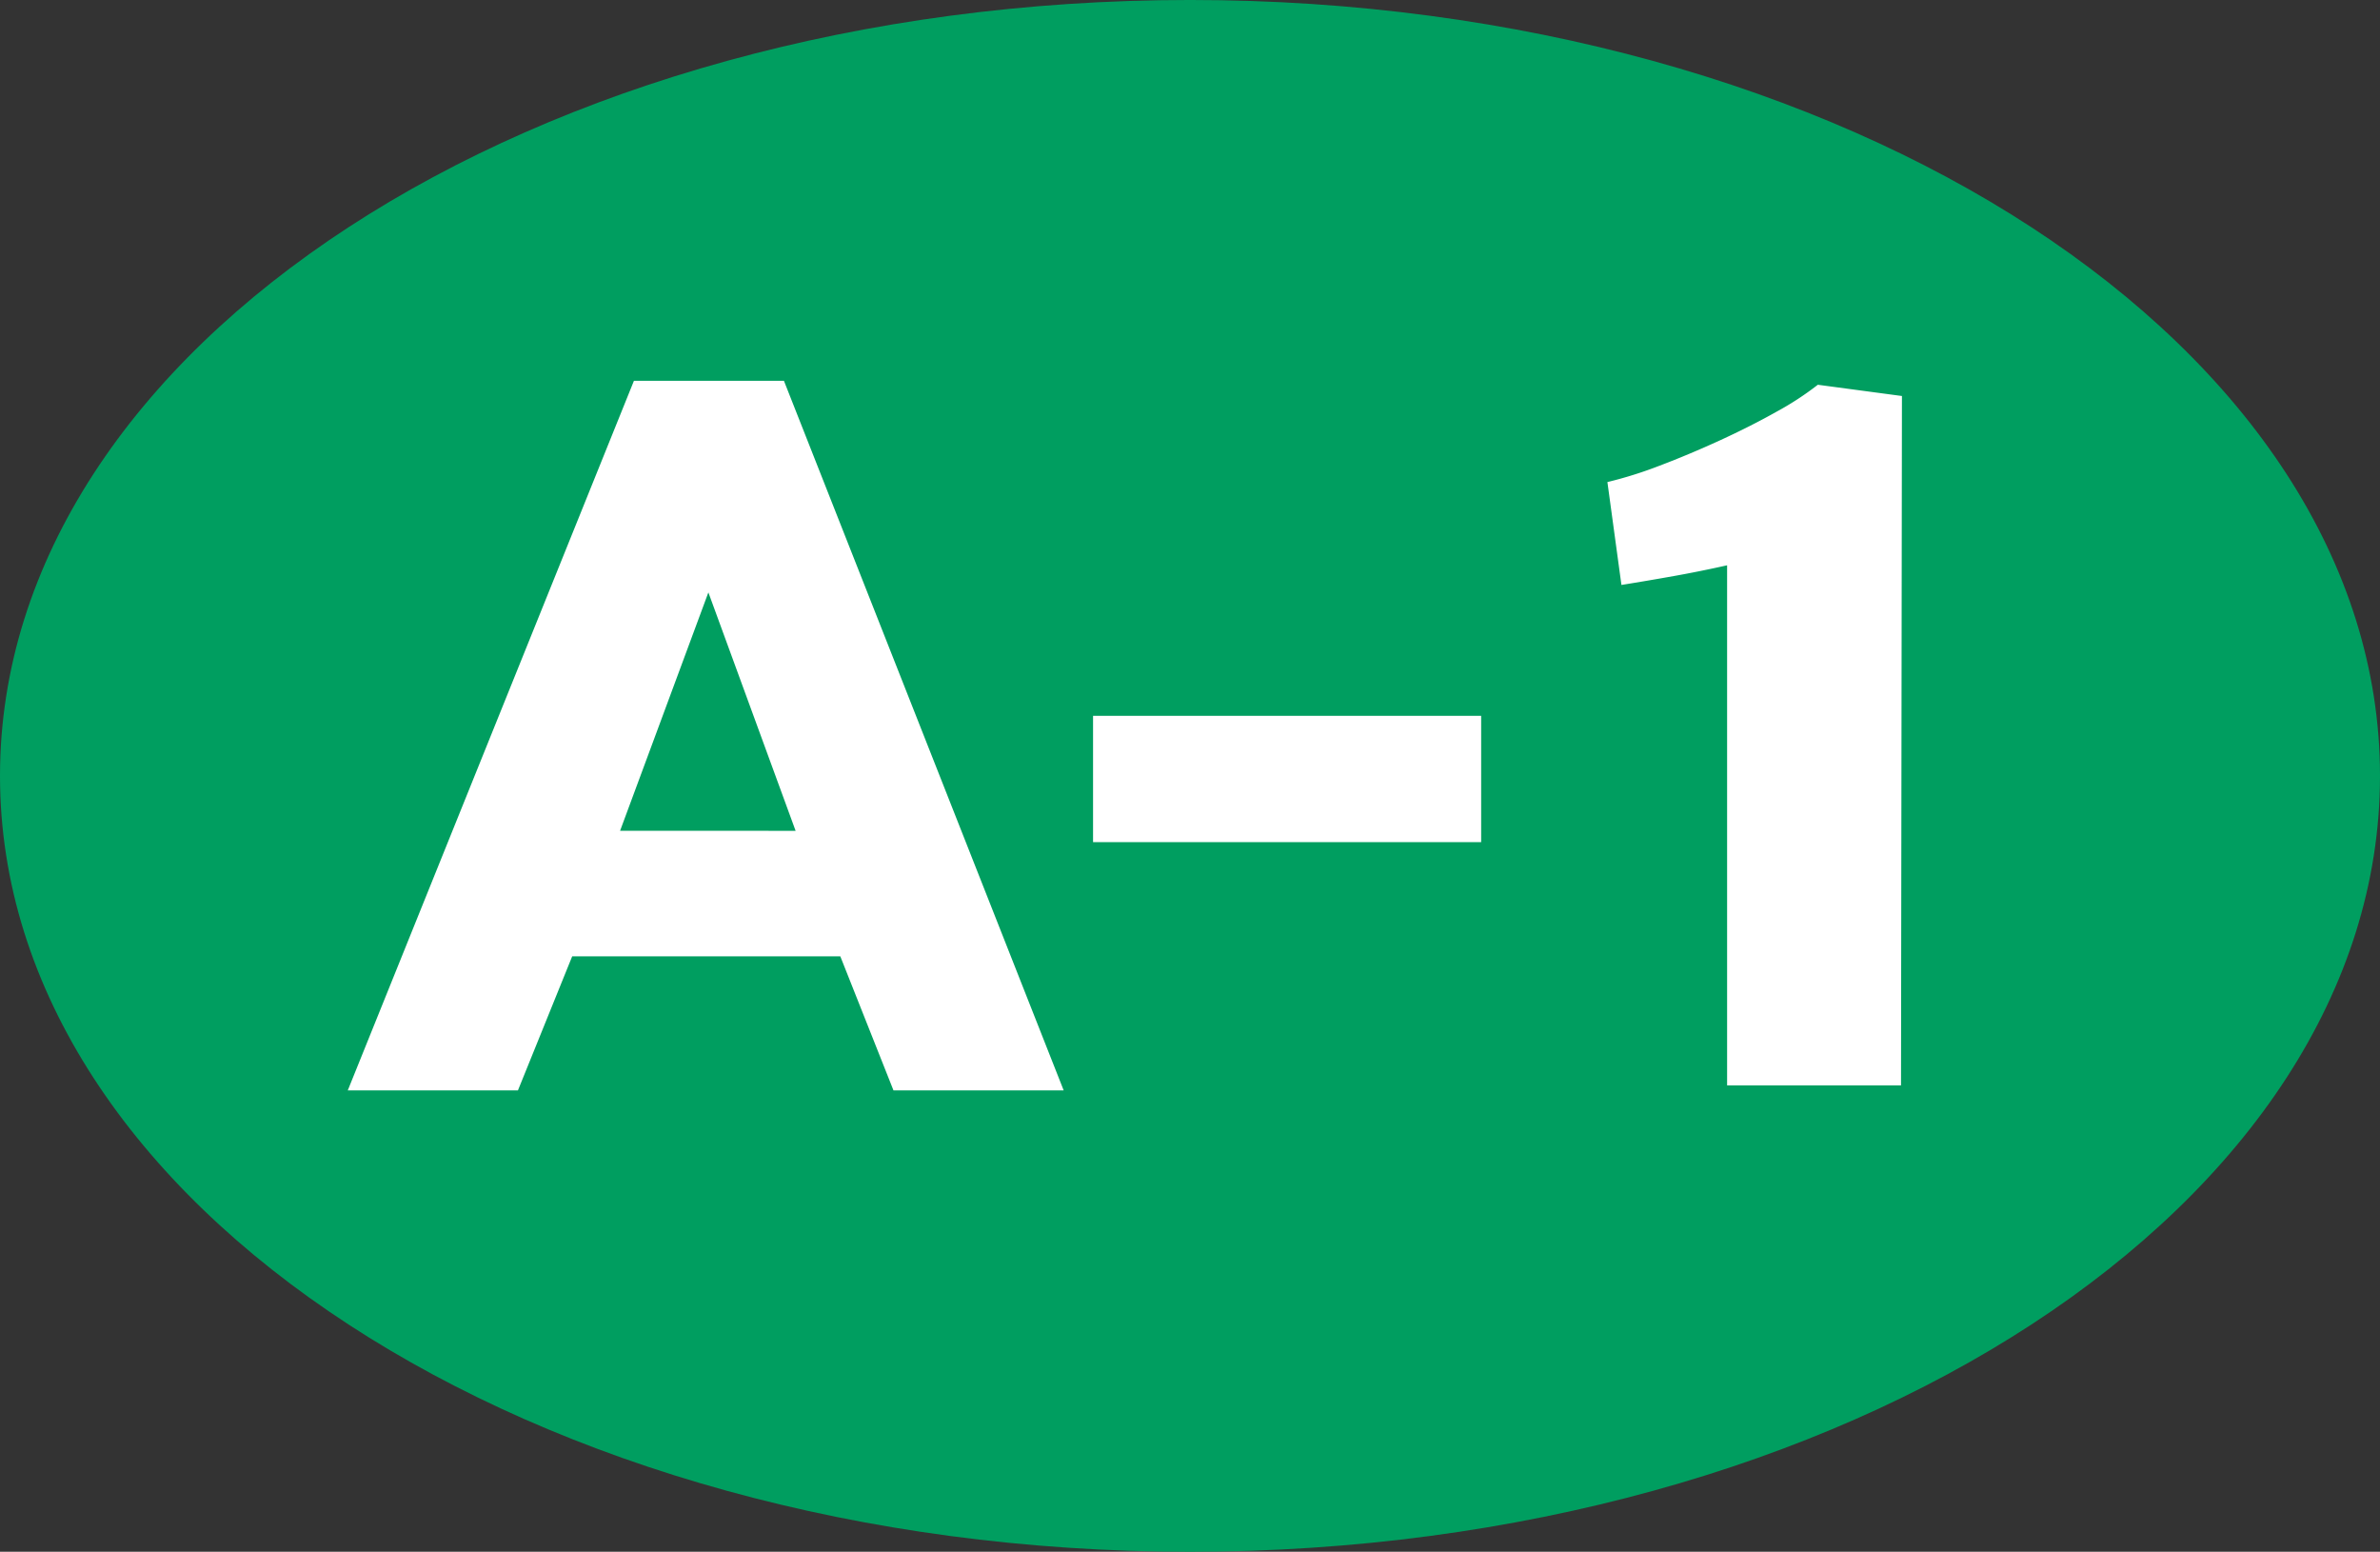
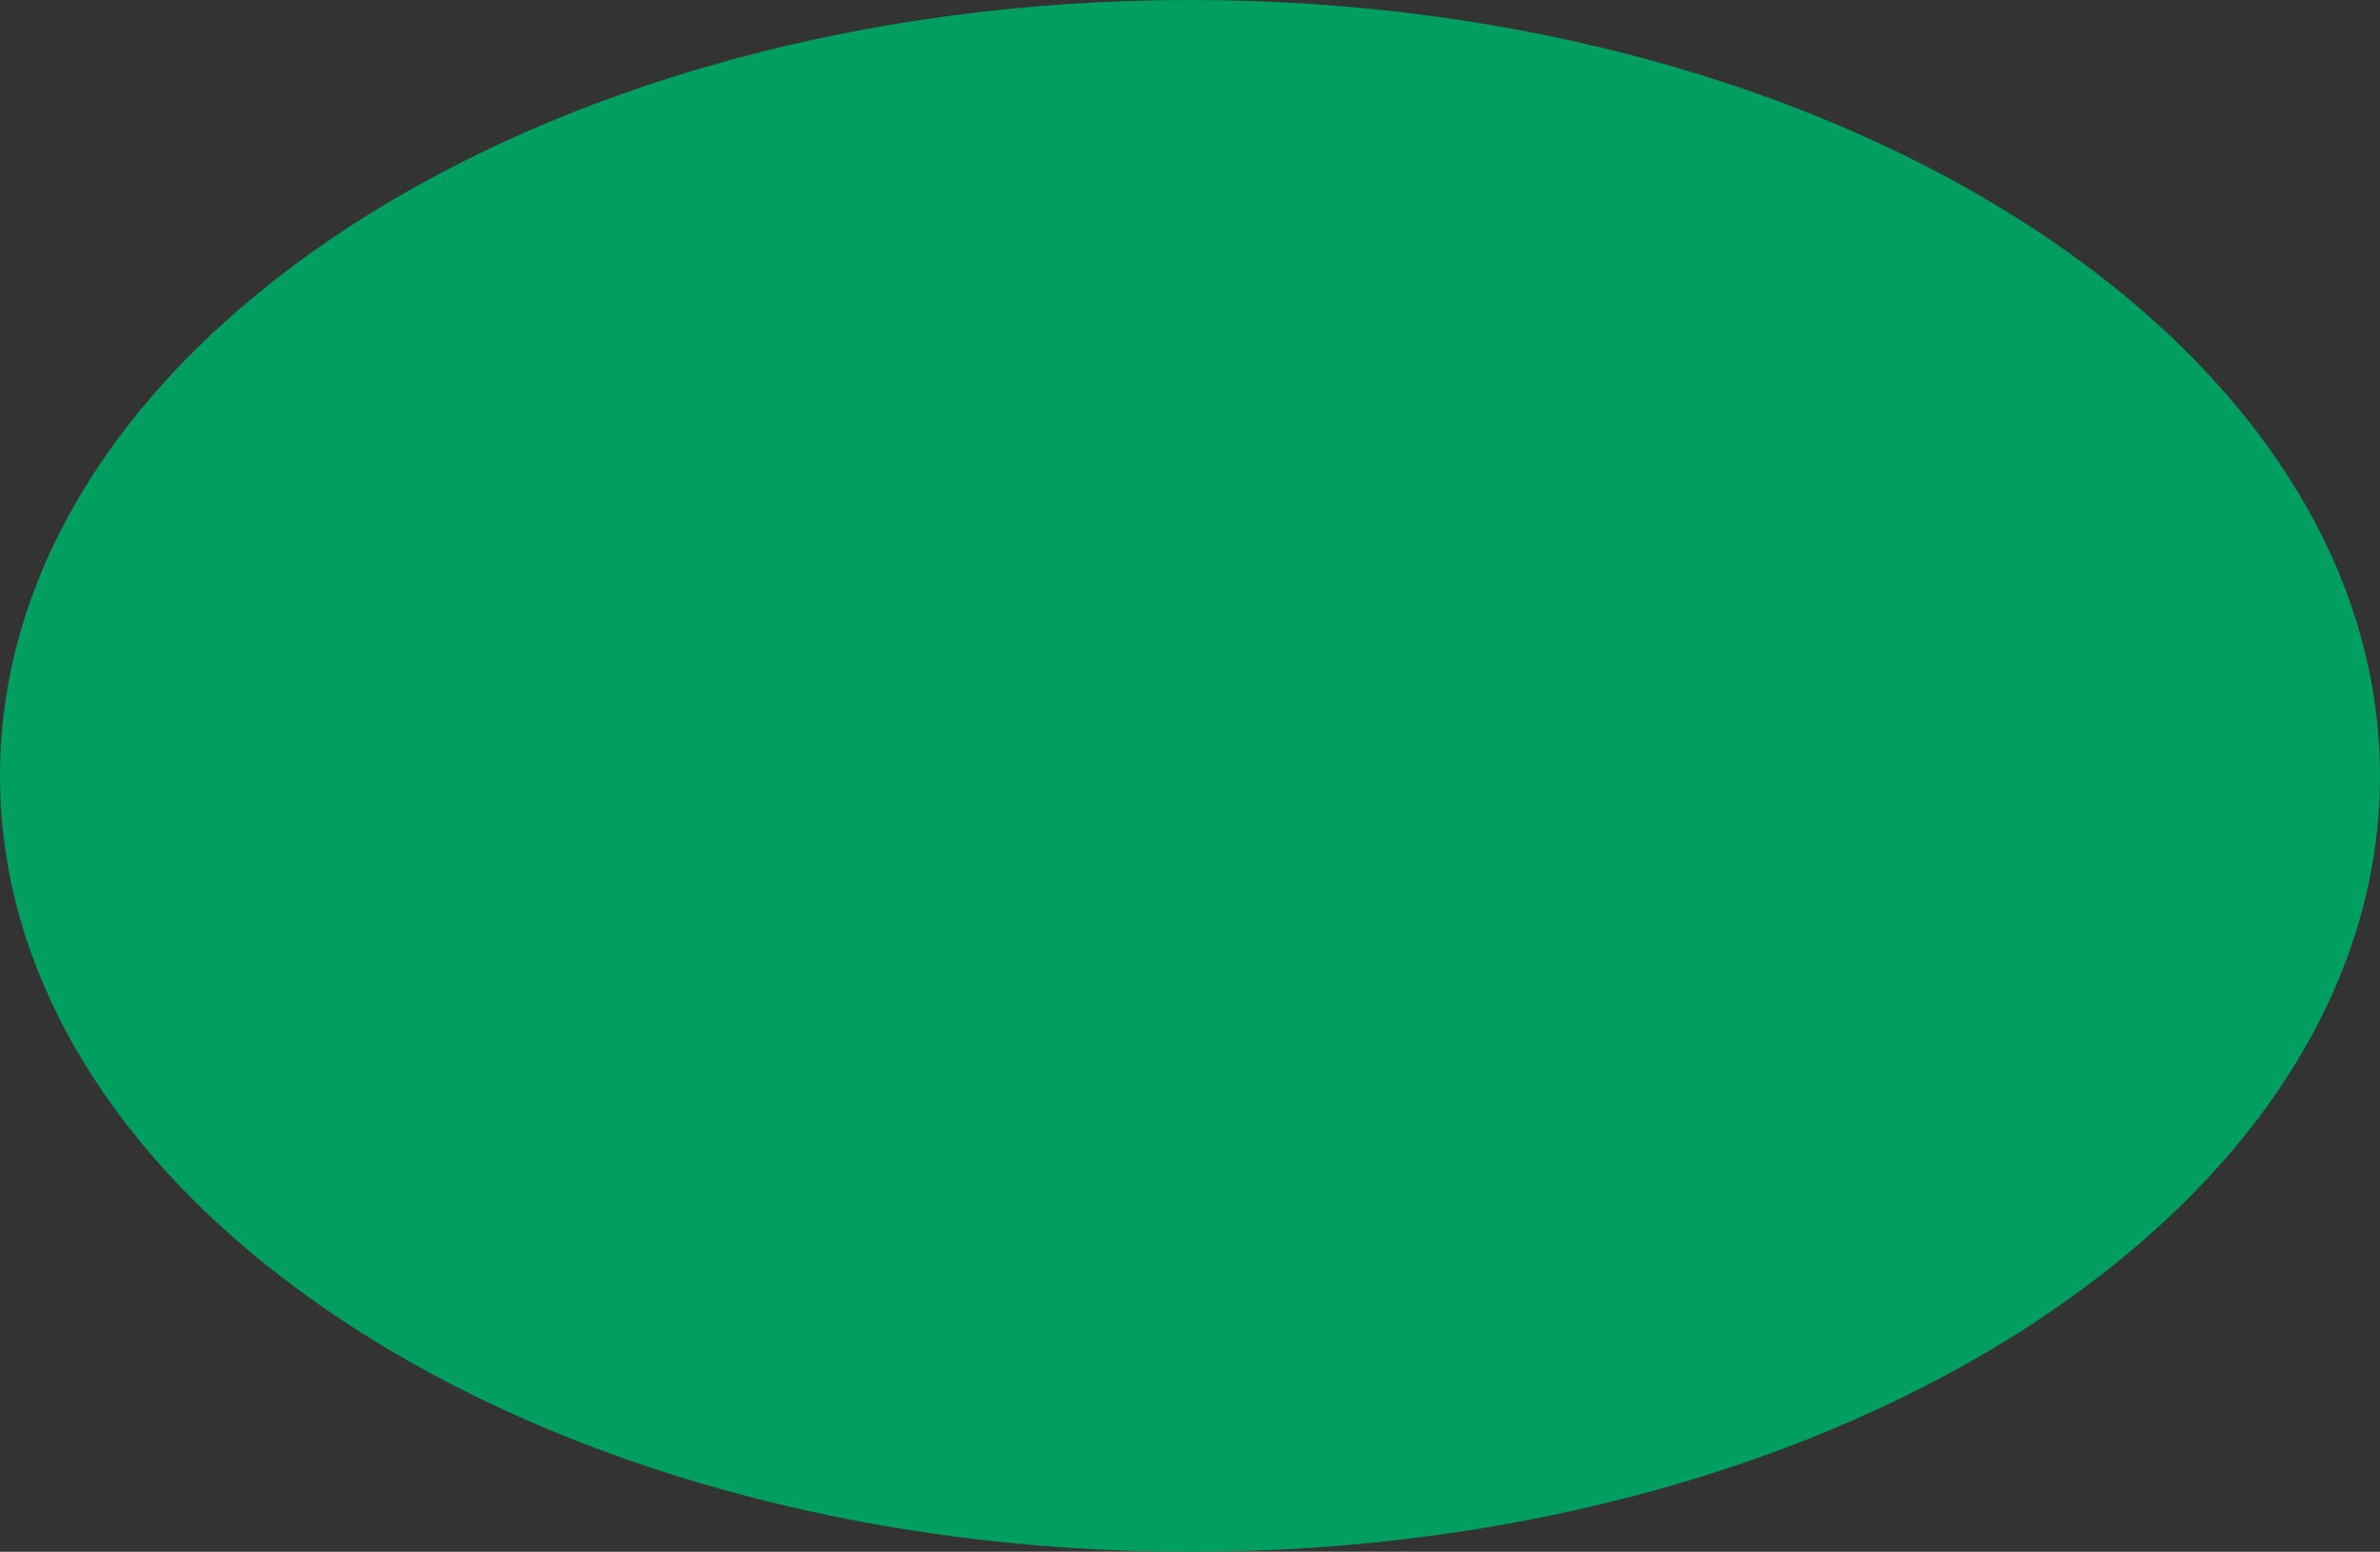
<svg xmlns="http://www.w3.org/2000/svg" width="141.125" height="92" viewBox="0 0 141.125 92">
  <rect x="0" y="0" width="141.125" height="92" fill="#333333" stroke="none" />
  <defs>
    <clipPath id="a">
      <path fill="none" d="M0 0h141.125v92H0z" />
    </clipPath>
    <clipPath id="b">
-       <path fill="none" d="M0 0h42.452v42.072H0z" />
-     </clipPath>
+       </clipPath>
  </defs>
  <g clip-path="url(#a)">
    <path d="M141.125 45.999c0 25.405-31.592 46-70.562 46S0 71.405 0 45.999s31.592-46 70.562-46 70.563 20.6 70.563 46" fill="#009e60" />
-     <path fill="#fff" d="M64.814 42.441h23.013v7.486H64.814zm42.976-19.63a17.805 17.805 0 01-2.44 1.594q-1.553.873-3.369 1.705t-3.576 1.5a24.279 24.279 0 01-3.092.97l.832 6.1q1.553-.25 3.105-.527t3.161-.638v30.833h10.312l.055-40.87z" />
    <g clip-path="url(#b)" transform="translate(20.621 22.572)">
      <g clip-path="url(#b)">
-         <path d="M25.863.004l16.589 42.072H32.36l-3.153-7.948h-15.9l-3.217 7.948H0L16.969.004zm.693 26.681l-5.173-14.134-5.235 14.13z" fill="#fff" />
-       </g>
+         </g>
    </g>
  </g>
</svg>